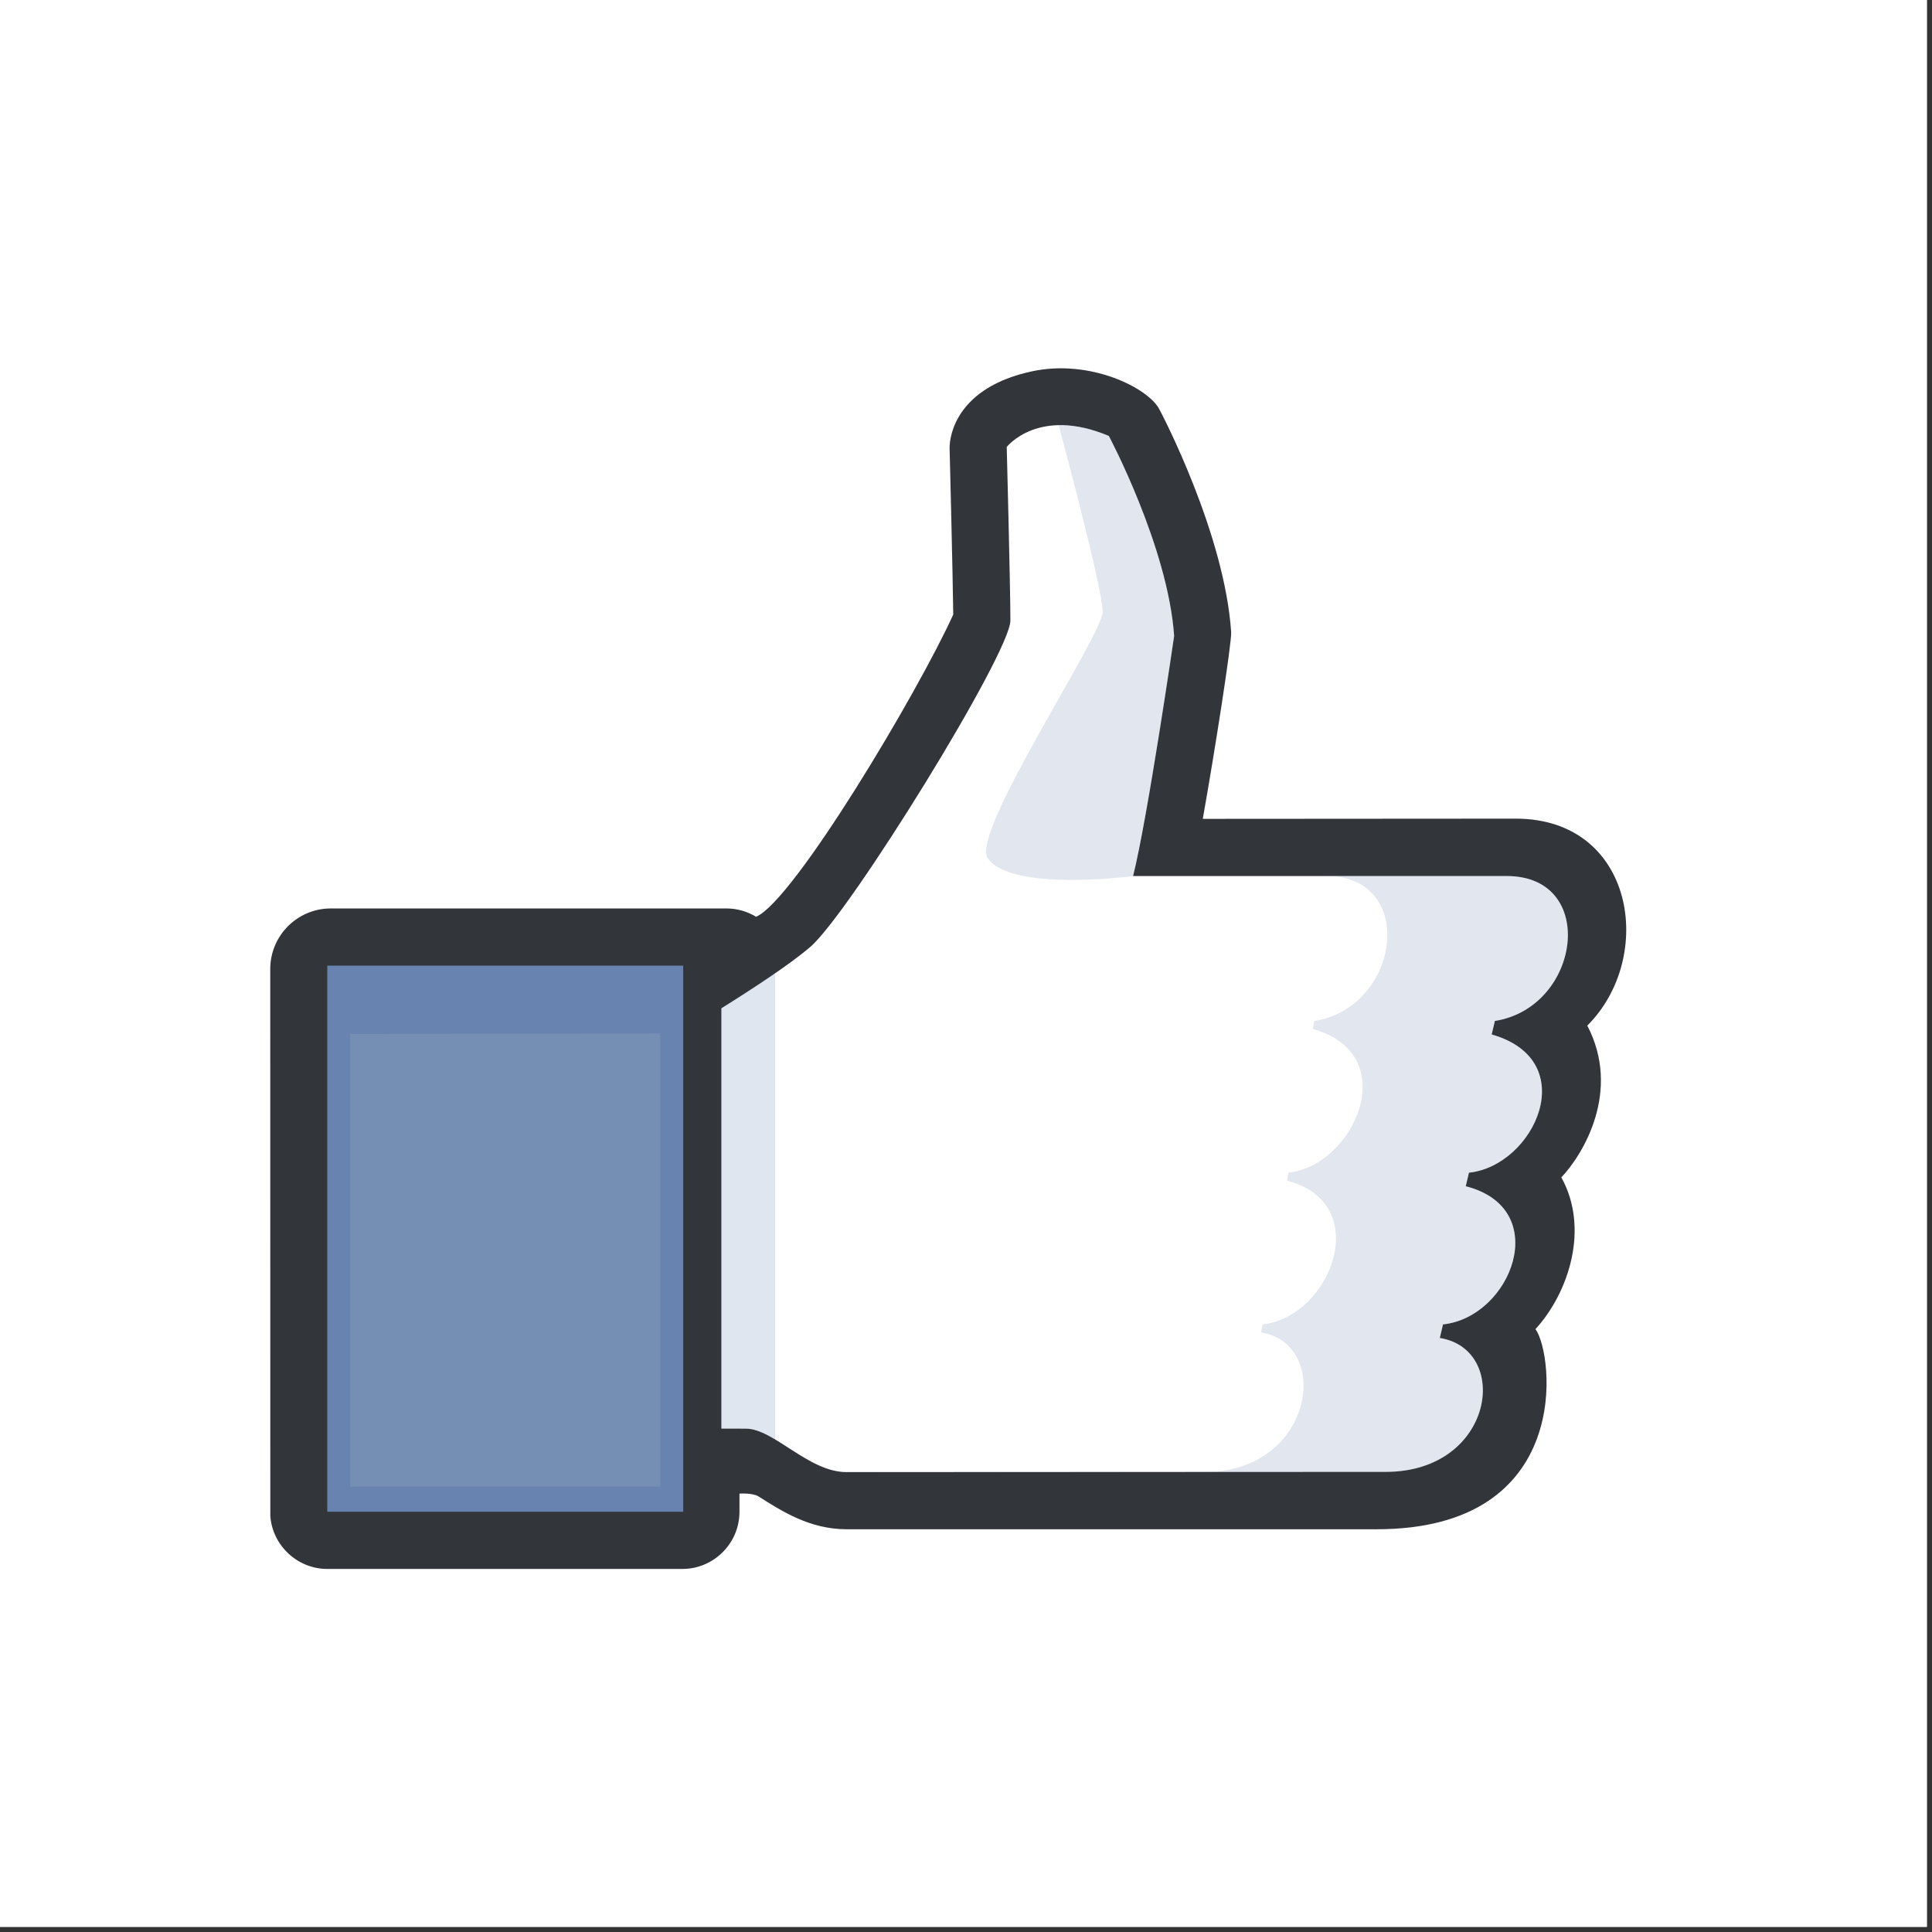
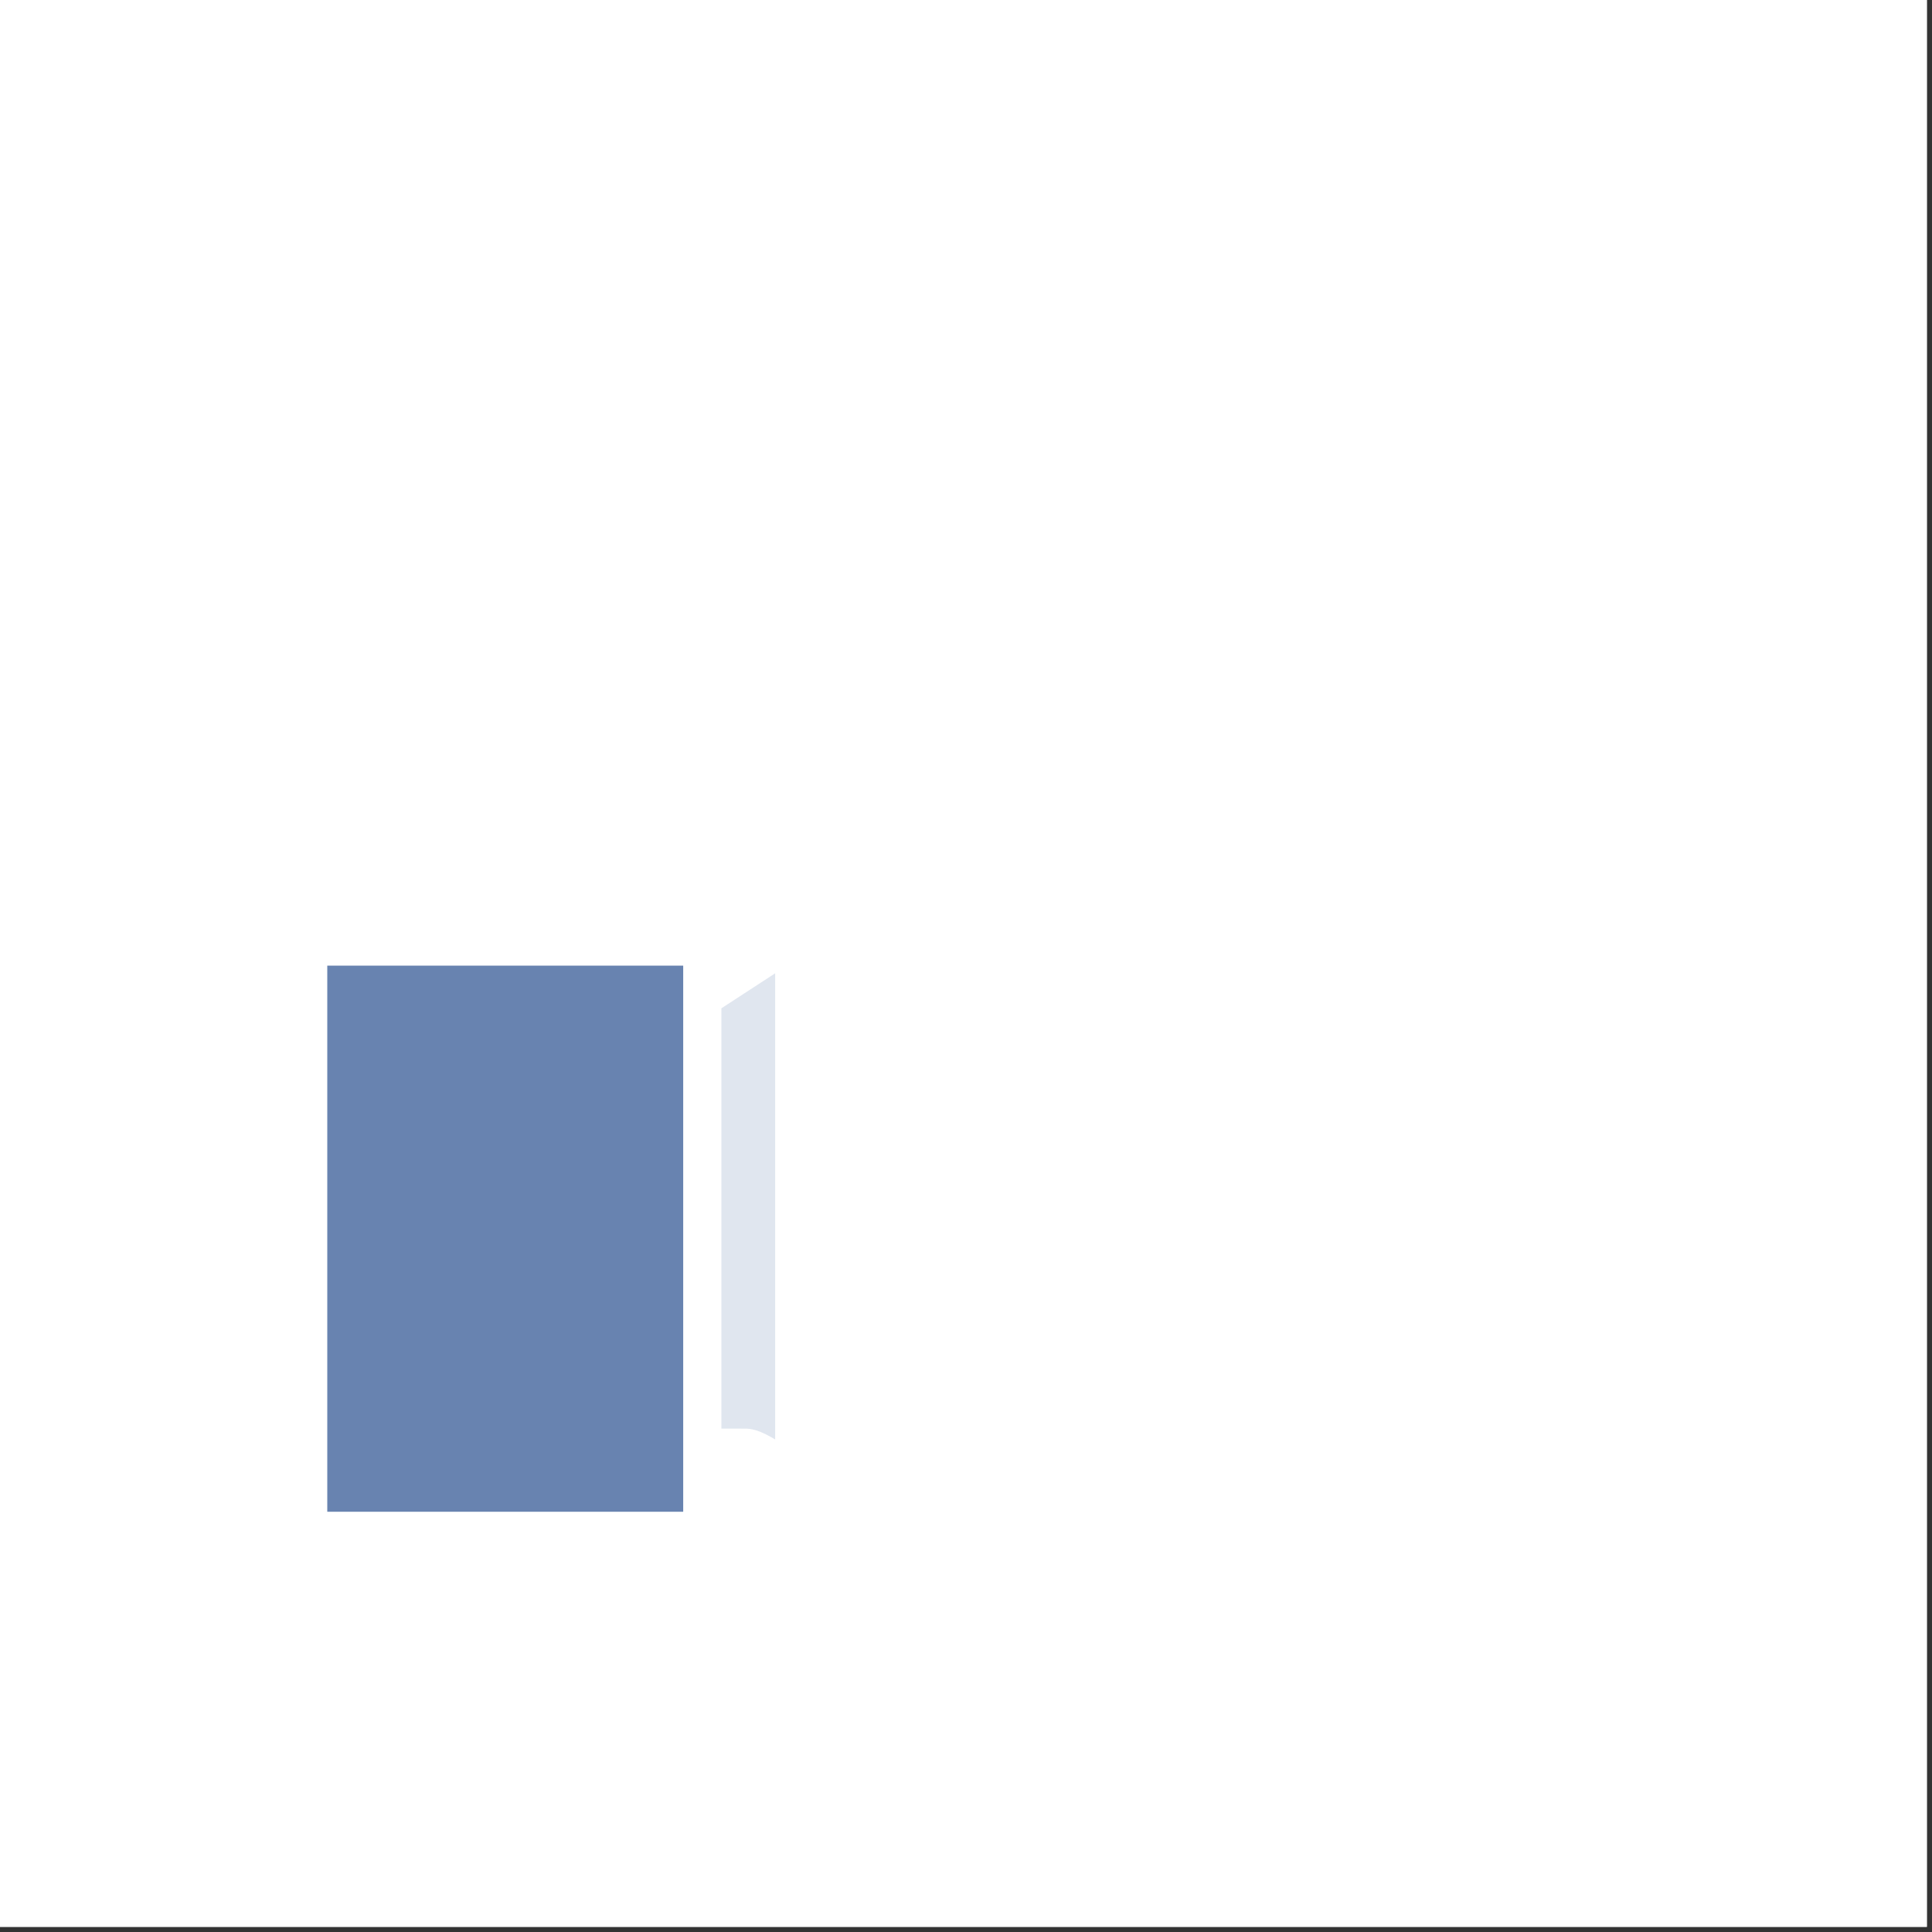
<svg xmlns="http://www.w3.org/2000/svg" width="250" viewBox="0 0 187.5 187.5" height="250" preserveAspectRatio="xMidYMid meet">
  <rect x="0" y="0" width="187.5" height="187.5" fill="#333333" stroke="none" />
  <defs>
    <filter x="0%" y="0%" width="100%" height="100%" id="eb6d2c2bc6" />
    <clipPath id="8dfc608621">
      <path d="M 26.152 35 L 158 35 L 158 152.262 L 26.152 152.262 Z M 26.152 35 " clip-rule="nonzero" />
    </clipPath>
    <mask id="599f7ff131">
      <g filter="url(#eb6d2c2bc6)">
        <rect x="-18.75" width="225" fill="#000000" y="-18.75" height="225" fill-opacity="0.2" />
      </g>
    </mask>
    <clipPath id="c9df6c87c0">
      <path d="M 1 45 L 71.473 45 L 71.473 103 L 1 103 Z M 1 45 " clip-rule="nonzero" />
    </clipPath>
    <clipPath id="f4041170f2">
-       <rect x="0" width="72" y="0" height="104" />
-     </clipPath>
+       </clipPath>
  </defs>
  <path fill="#ffffff" d="M 0 0 L 187 0 L 187 187 L 0 187 Z M 0 0 " fill-opacity="1" fill-rule="nonzero" />
  <path fill="#ffffff" d="M 0 0 L 187 0 L 187 187 L 0 187 Z M 0 0 " fill-opacity="1" fill-rule="nonzero" />
  <path fill="#ffffff" d="M 146.238 85.02 L 109.965 85.02 C 111.367 79.457 113.949 61.723 113.949 61.723 C 113.363 53.113 107.613 42.309 107.613 42.309 C 100.777 39.43 97.703 43.379 97.703 43.379 C 97.703 43.379 98.059 57.062 98.059 60.223 C 98.059 63.383 82.438 88.656 78.621 91.914 C 76.598 93.641 72.969 96.012 70.012 97.855 L 70.012 138.645 L 72.379 138.648 C 75.105 138.648 78.457 142.867 82.156 142.867 L 134.48 142.844 C 145 142.844 146.672 130.984 139.734 129.848 L 140.043 128.535 C 146.695 127.82 150.746 117.285 142.25 115.125 L 142.562 113.809 C 148.914 113.141 153.629 102.918 144.766 100.395 L 145.078 99.082 C 153.422 97.766 155.121 85.023 146.238 85.02 Z M 146.238 85.02 " fill-opacity="1" fill-rule="nonzero" />
  <g clip-path="url(#8dfc608621)">
-     <path fill="#32363b" d="M 154.047 99.535 C 160.715 92.891 158.652 79.449 147.109 79.449 L 116.73 79.469 C 117.879 73.027 119.551 62.352 119.484 61.344 C 118.848 51.797 112.762 40.176 112.504 39.699 C 111.398 37.633 105.797 34.828 100.164 36.035 C 92.875 37.594 92.129 42.242 92.16 43.527 C 92.16 43.527 92.48 56.25 92.512 59.641 C 89.031 67.301 77.023 87.422 73.379 88.973 C 72.512 88.445 71.516 88.164 70.496 88.164 L 32.109 88.164 C 28.859 88.164 26.227 90.797 26.227 94.051 L 26.234 147.152 C 26.461 150.02 28.887 152.266 31.762 152.266 L 66.223 152.266 C 69.277 152.266 71.766 149.773 71.766 146.715 L 71.766 144.953 C 71.766 144.953 73.047 144.867 73.625 145.234 C 75.844 146.645 78.586 148.414 82.156 148.414 L 133.605 148.414 C 152.832 148.414 150.77 131.328 149.016 128.992 C 152.262 125.445 154.273 119.203 151.527 114.266 C 153.652 112.031 157.363 105.891 154.047 99.535 Z M 154.047 99.535 " fill-opacity="1" fill-rule="nonzero" />
-   </g>
+     </g>
  <path fill="#ffffff" d="M 146.238 85.02 L 109.965 85.02 C 111.367 79.457 113.949 61.723 113.949 61.723 C 113.363 53.113 107.613 42.309 107.613 42.309 C 100.777 39.43 97.703 43.379 97.703 43.379 C 97.703 43.379 98.059 57.062 98.059 60.223 C 98.059 63.383 82.438 88.656 78.621 91.914 C 76.598 93.641 72.969 96.012 70.012 97.855 L 70.012 138.645 L 72.379 138.648 C 75.105 138.648 78.457 142.867 82.156 142.867 L 134.48 142.844 C 145 142.844 146.672 130.984 139.734 129.848 L 140.043 128.535 C 146.695 127.82 150.746 117.285 142.25 115.125 L 142.562 113.809 C 148.914 113.141 153.629 102.918 144.766 100.395 L 145.078 99.082 C 153.422 97.766 155.121 85.023 146.238 85.02 Z M 146.238 85.02 " fill-opacity="1" fill-rule="nonzero" />
  <path fill="#6883b0" d="M 75.23 139.699 L 75.23 94.457 C 75.152 94.508 70.391 97.617 70.012 97.855 L 70.012 138.645 L 72.379 138.648 C 73.266 138.648 74.219 139.098 75.23 139.699 Z M 75.23 139.699 " fill-opacity="0.2" fill-rule="nonzero" />
  <g mask="url(#599f7ff131)">
    <g transform="matrix(1, 0, 0, 1, 81, 40)">
      <g clip-path="url(#f4041170f2)">
        <g clip-path="url(#c9df6c87c0)">
          <path fill="#6883b0" d="M 63.766 60.395 L 64.078 59.082 C 72.422 57.766 74.121 45.023 65.238 45.02 L 47.715 45.02 C 56.602 45.023 54.902 57.766 46.559 59.082 L 46.422 59.863 C 55.285 62.383 50.391 73.141 44.039 73.809 L 43.906 74.59 C 52.402 76.754 48.176 87.82 41.52 88.535 L 41.391 89.312 C 48.332 90.449 46.477 102.844 35.961 102.844 L 1.051 102.859 C 1.086 102.859 1.121 102.867 1.156 102.867 L 53.48 102.844 C 64 102.844 65.672 90.984 58.734 89.848 L 59.043 88.535 C 65.699 87.82 69.746 77.285 61.25 75.125 L 61.562 73.809 C 67.914 73.141 72.629 62.918 63.766 60.395 Z M 63.766 60.395 " fill-opacity="1" fill-rule="nonzero" />
        </g>
        <path fill="#6883b0" d="M 21.75 1.258 C 21.746 1.258 21.746 1.258 21.746 1.258 C 21.77 1.359 26.016 17.105 26.016 19.371 C 26.016 21.637 13.137 40.859 14.859 43.293 C 17.207 46.605 28.965 45.02 28.965 45.02 C 30.367 39.457 32.949 21.723 32.949 21.723 C 32.363 13.113 26.613 2.309 26.613 2.309 C 26.383 2.211 24.418 1.258 21.75 1.258 Z M 21.75 1.258 " fill-opacity="1" fill-rule="nonzero" />
      </g>
    </g>
  </g>
  <path fill="#6883b0" d="M 31.762 93.715 L 66.305 93.715 L 66.305 146.715 L 31.762 146.715 Z M 31.762 93.715 " fill-opacity="1" fill-rule="nonzero" />
-   <path fill="#758eb3" d="M 64.078 144.277 L 33.984 144.277 L 33.984 100.348 L 64.078 100.301 Z M 64.078 144.277 " fill-opacity="1" fill-rule="nonzero" />
</svg>